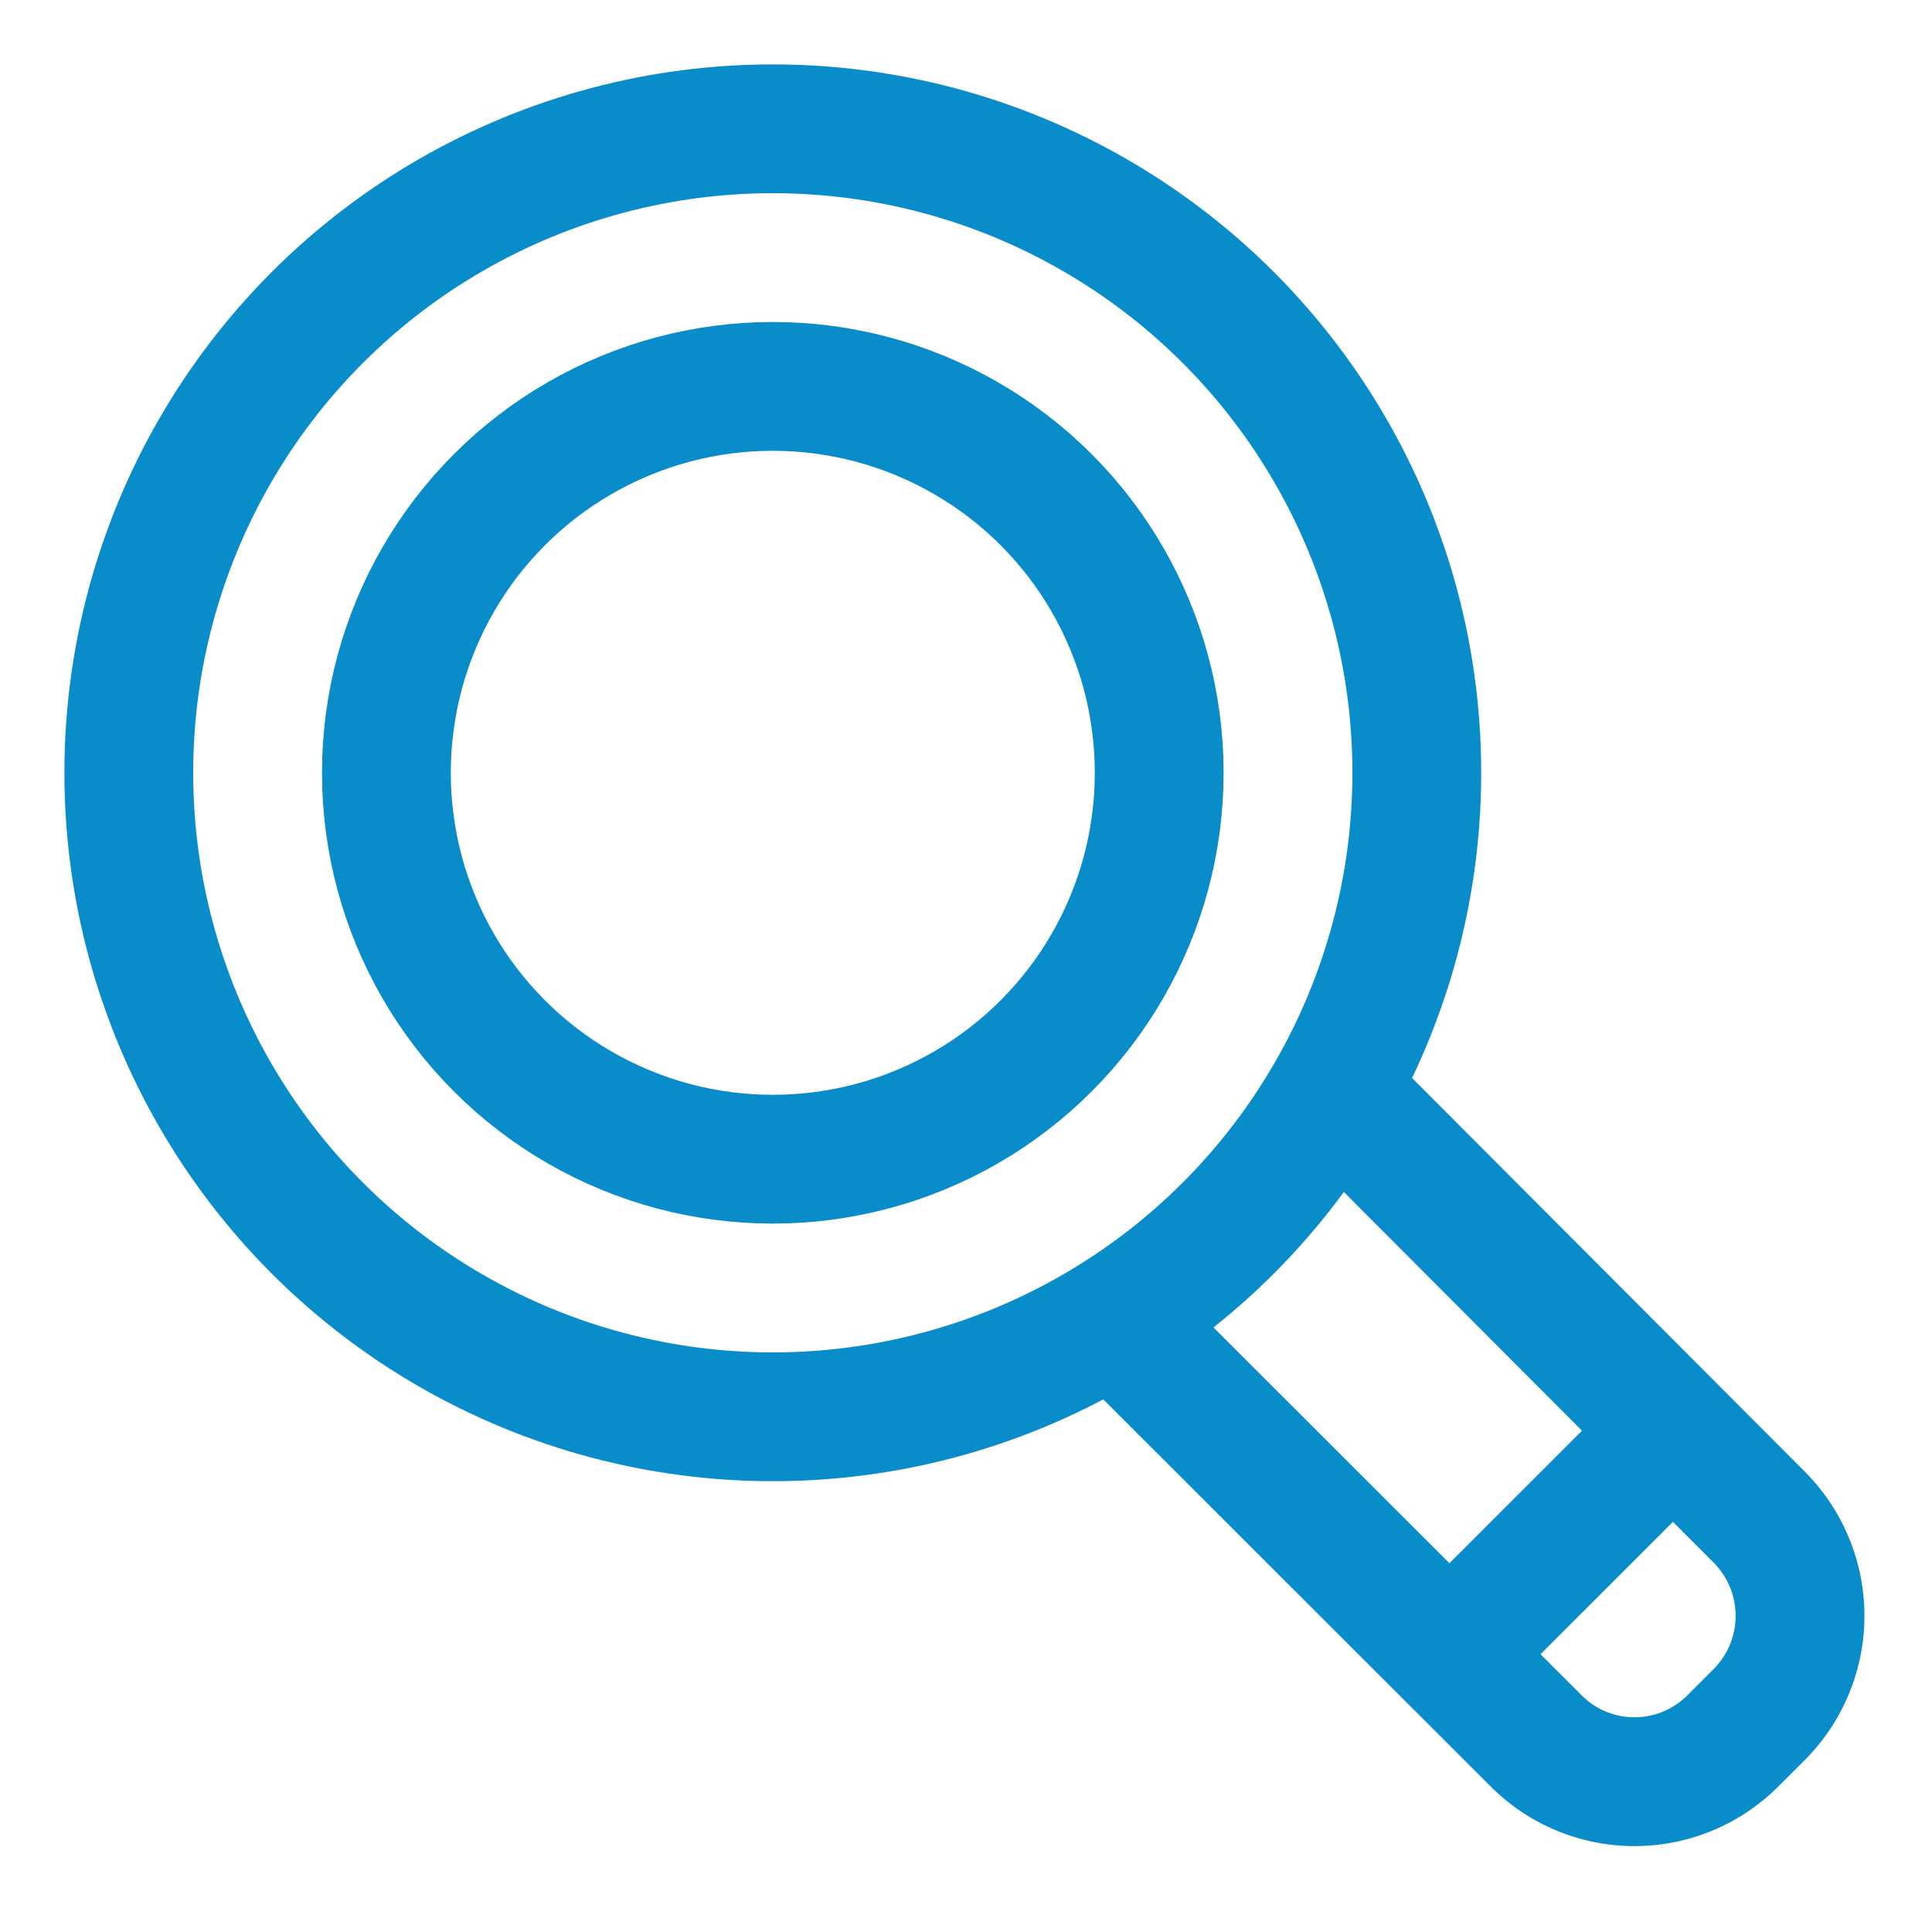
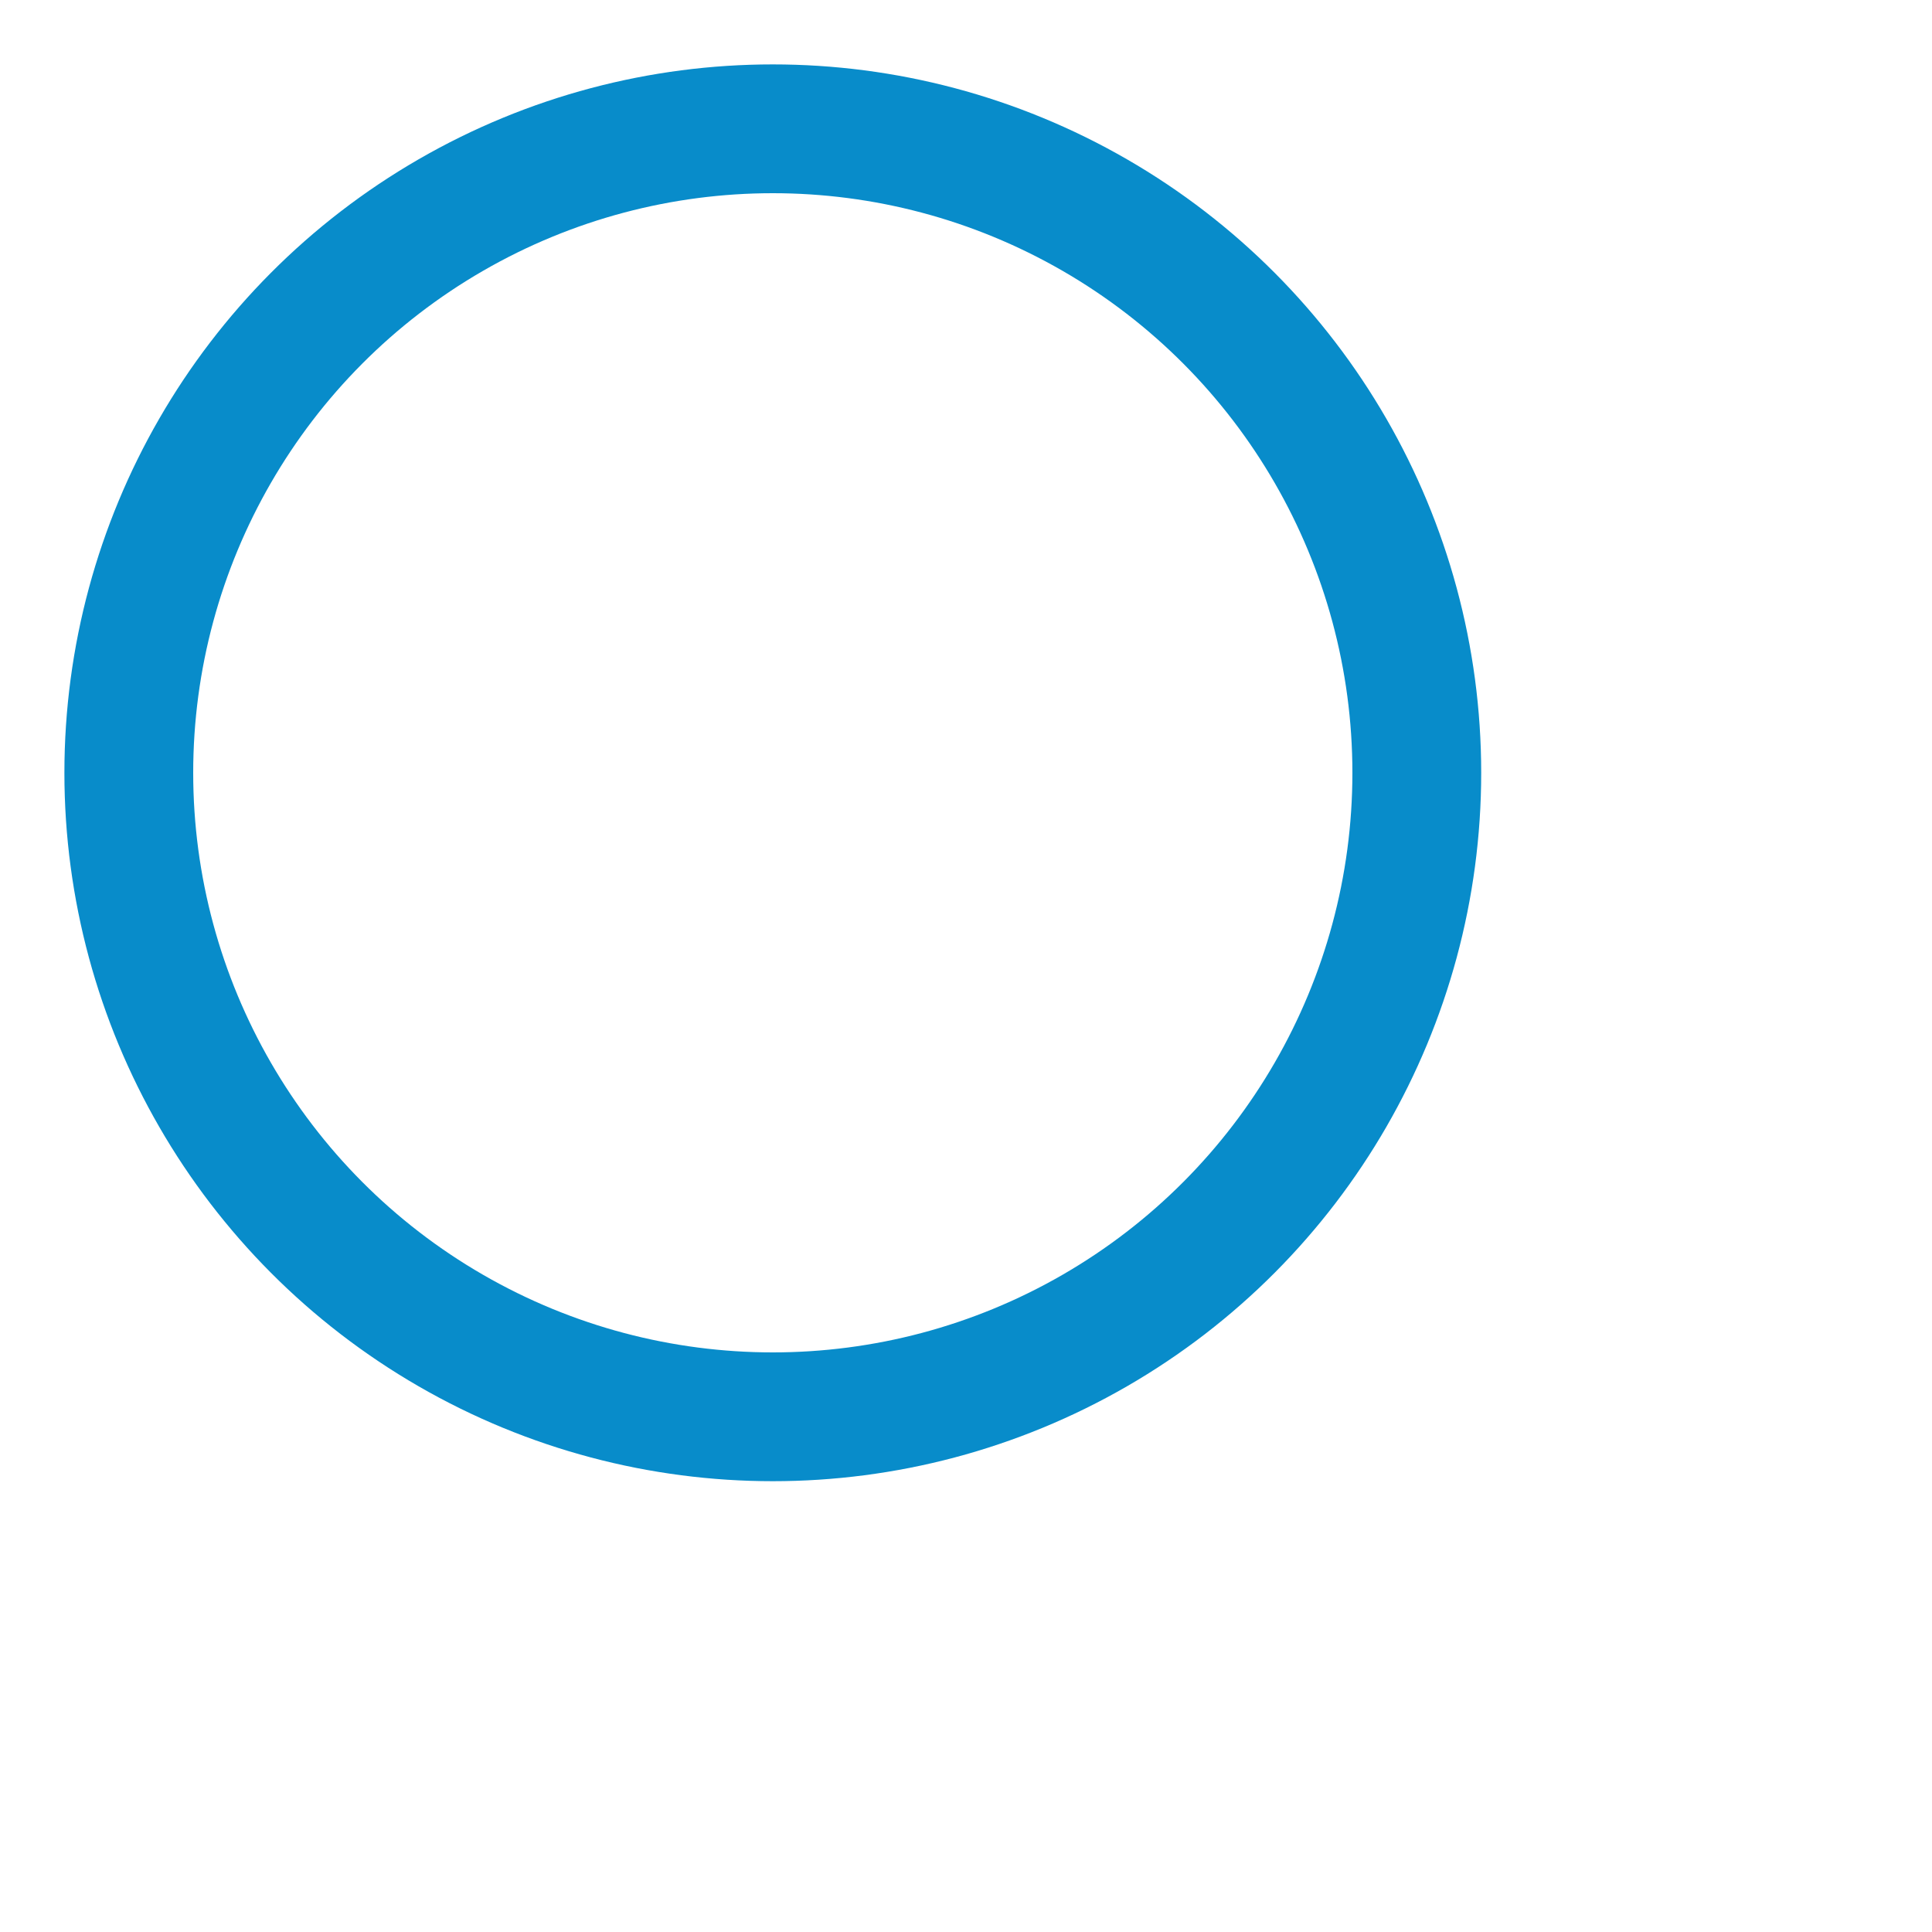
<svg xmlns="http://www.w3.org/2000/svg" width="30" height="30" viewBox="0 0 30 30">
  <g fill="none" fill-rule="evenodd">
-     <path d="M0 0h30v30H0z" />
    <g stroke="#088CCA" stroke-width="2" transform="translate(2 2)">
      <circle cx="10" cy="10" r="10" />
-       <circle cx="10" cy="10" r="6" />
-       <path d="M18.337 14.562l6.986 7.002a2.17 2.17 0 0 1 .002 3.051l-.421.421a2.157 2.157 0 0 1-3.044.003l-7.014-7.008M20.696 23.498l2.943-2.942" />
    </g>
  </g>
</svg>